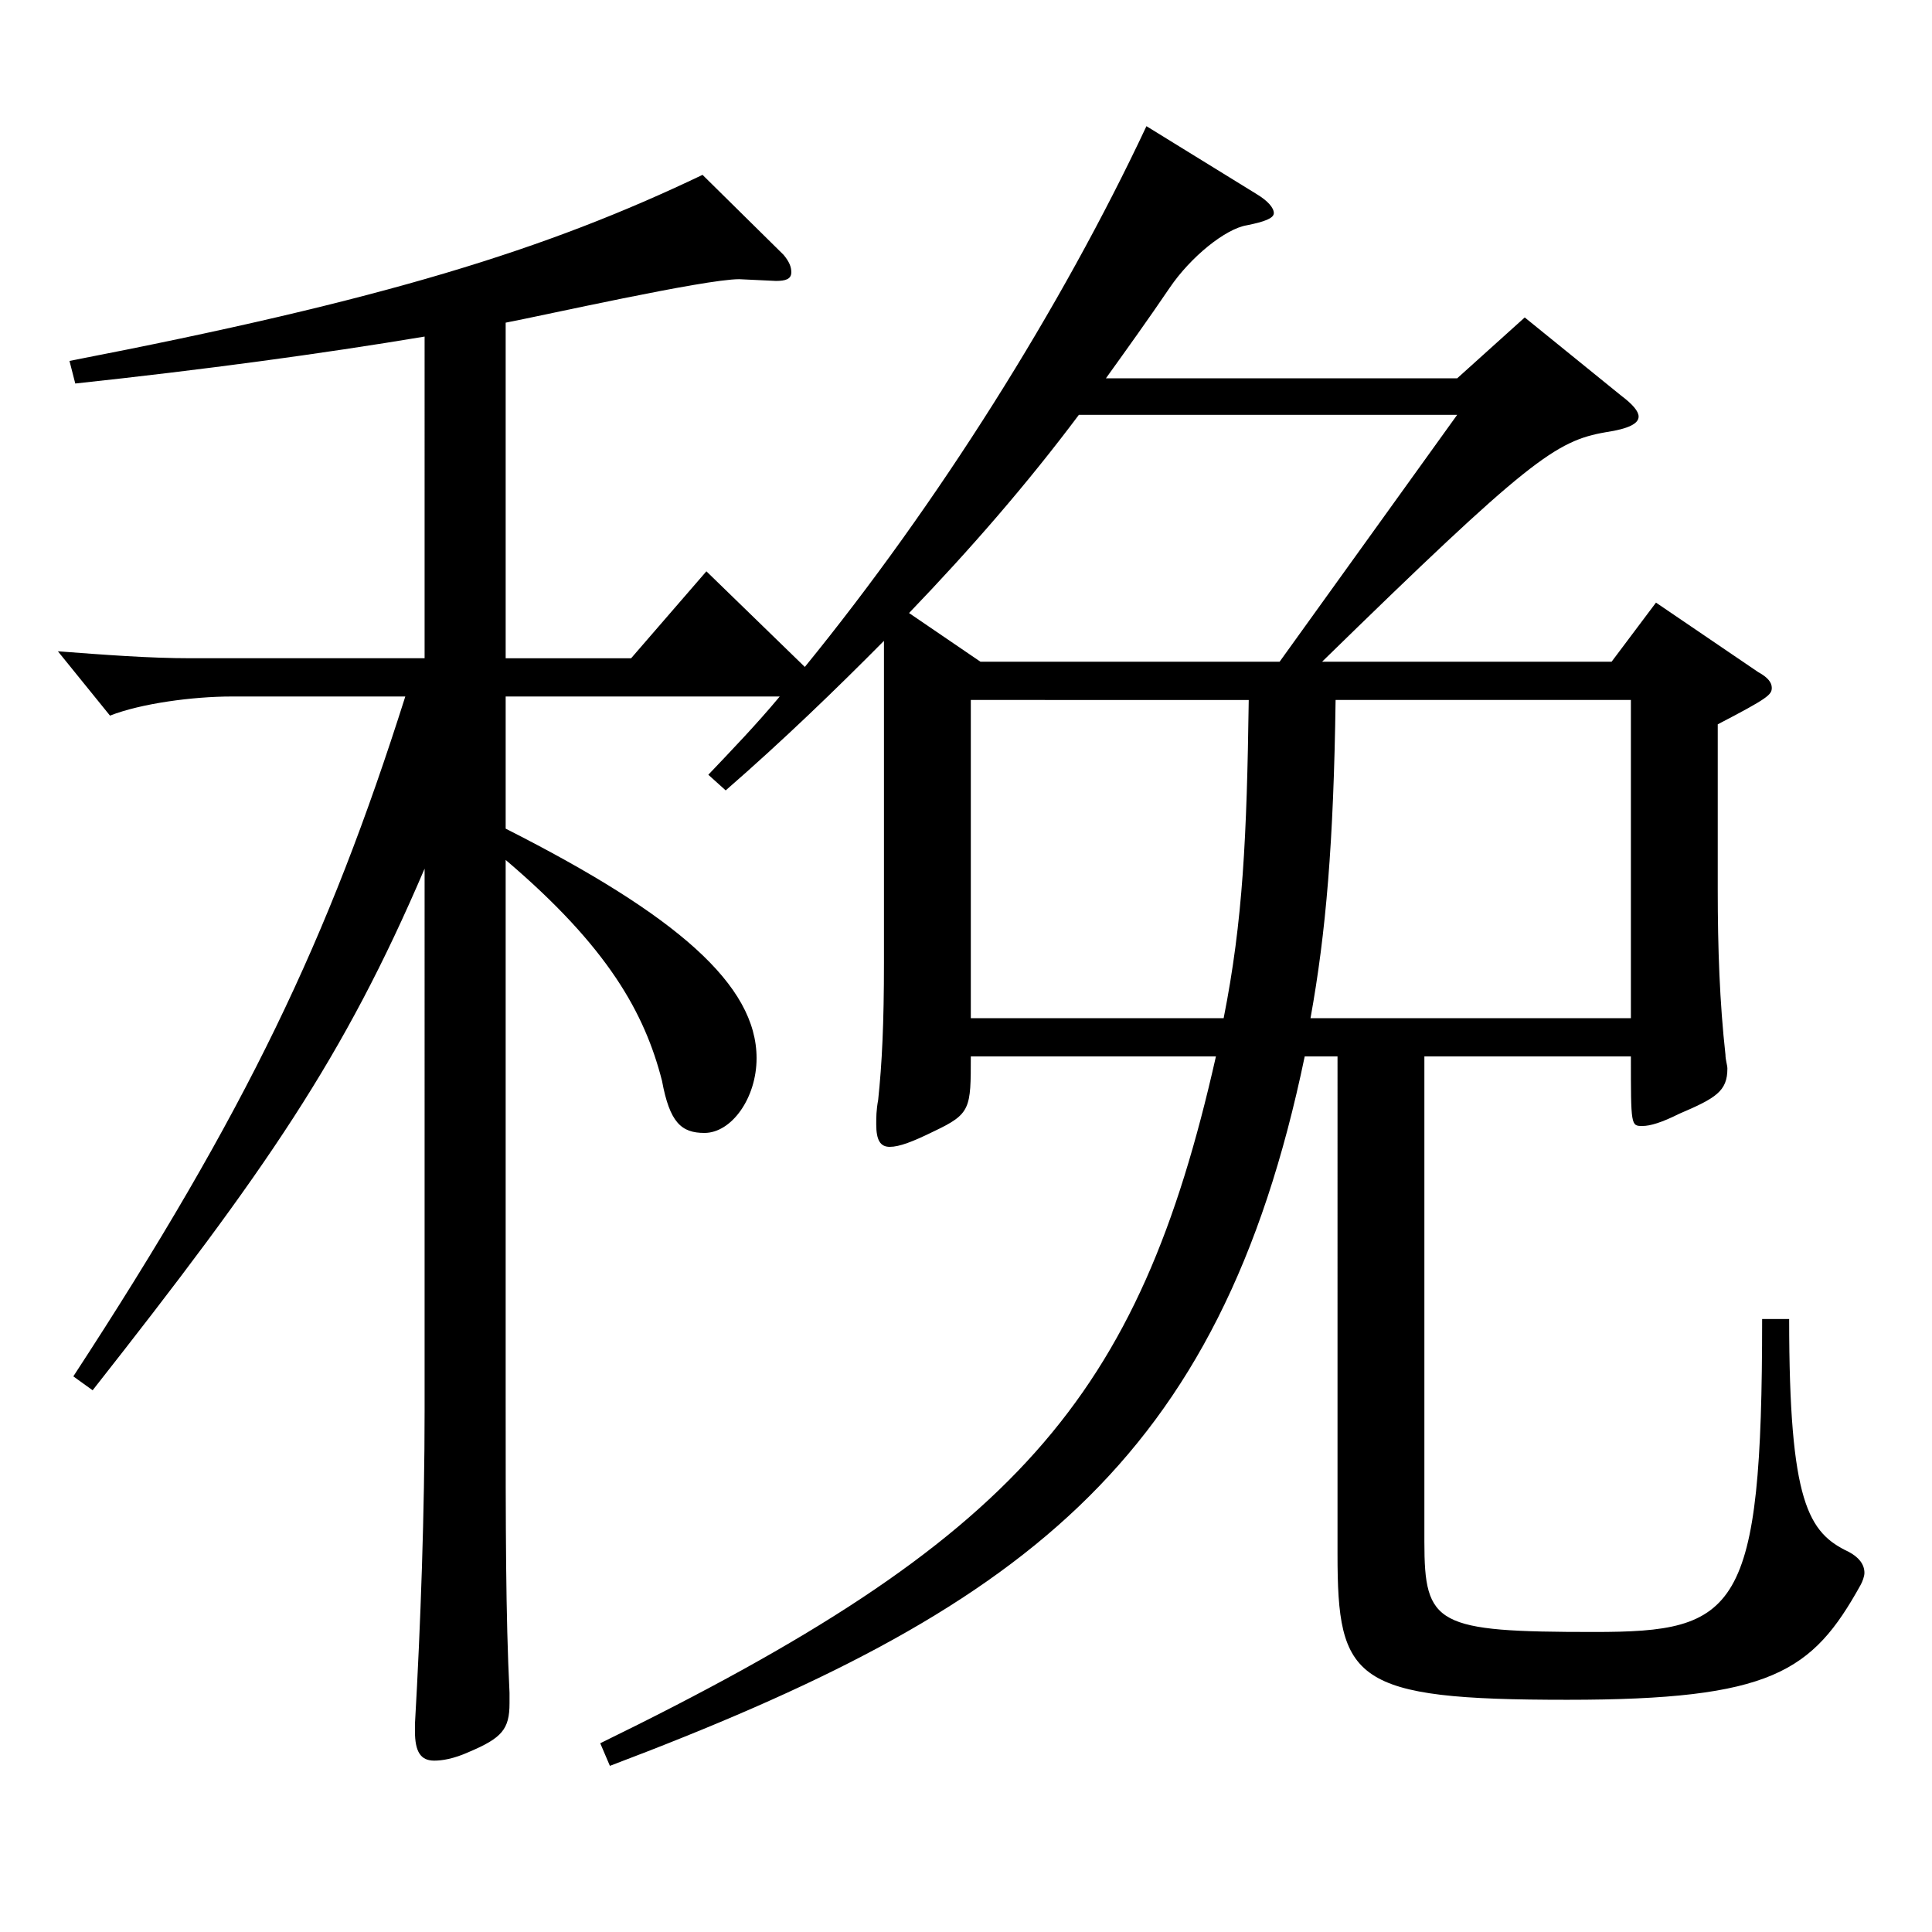
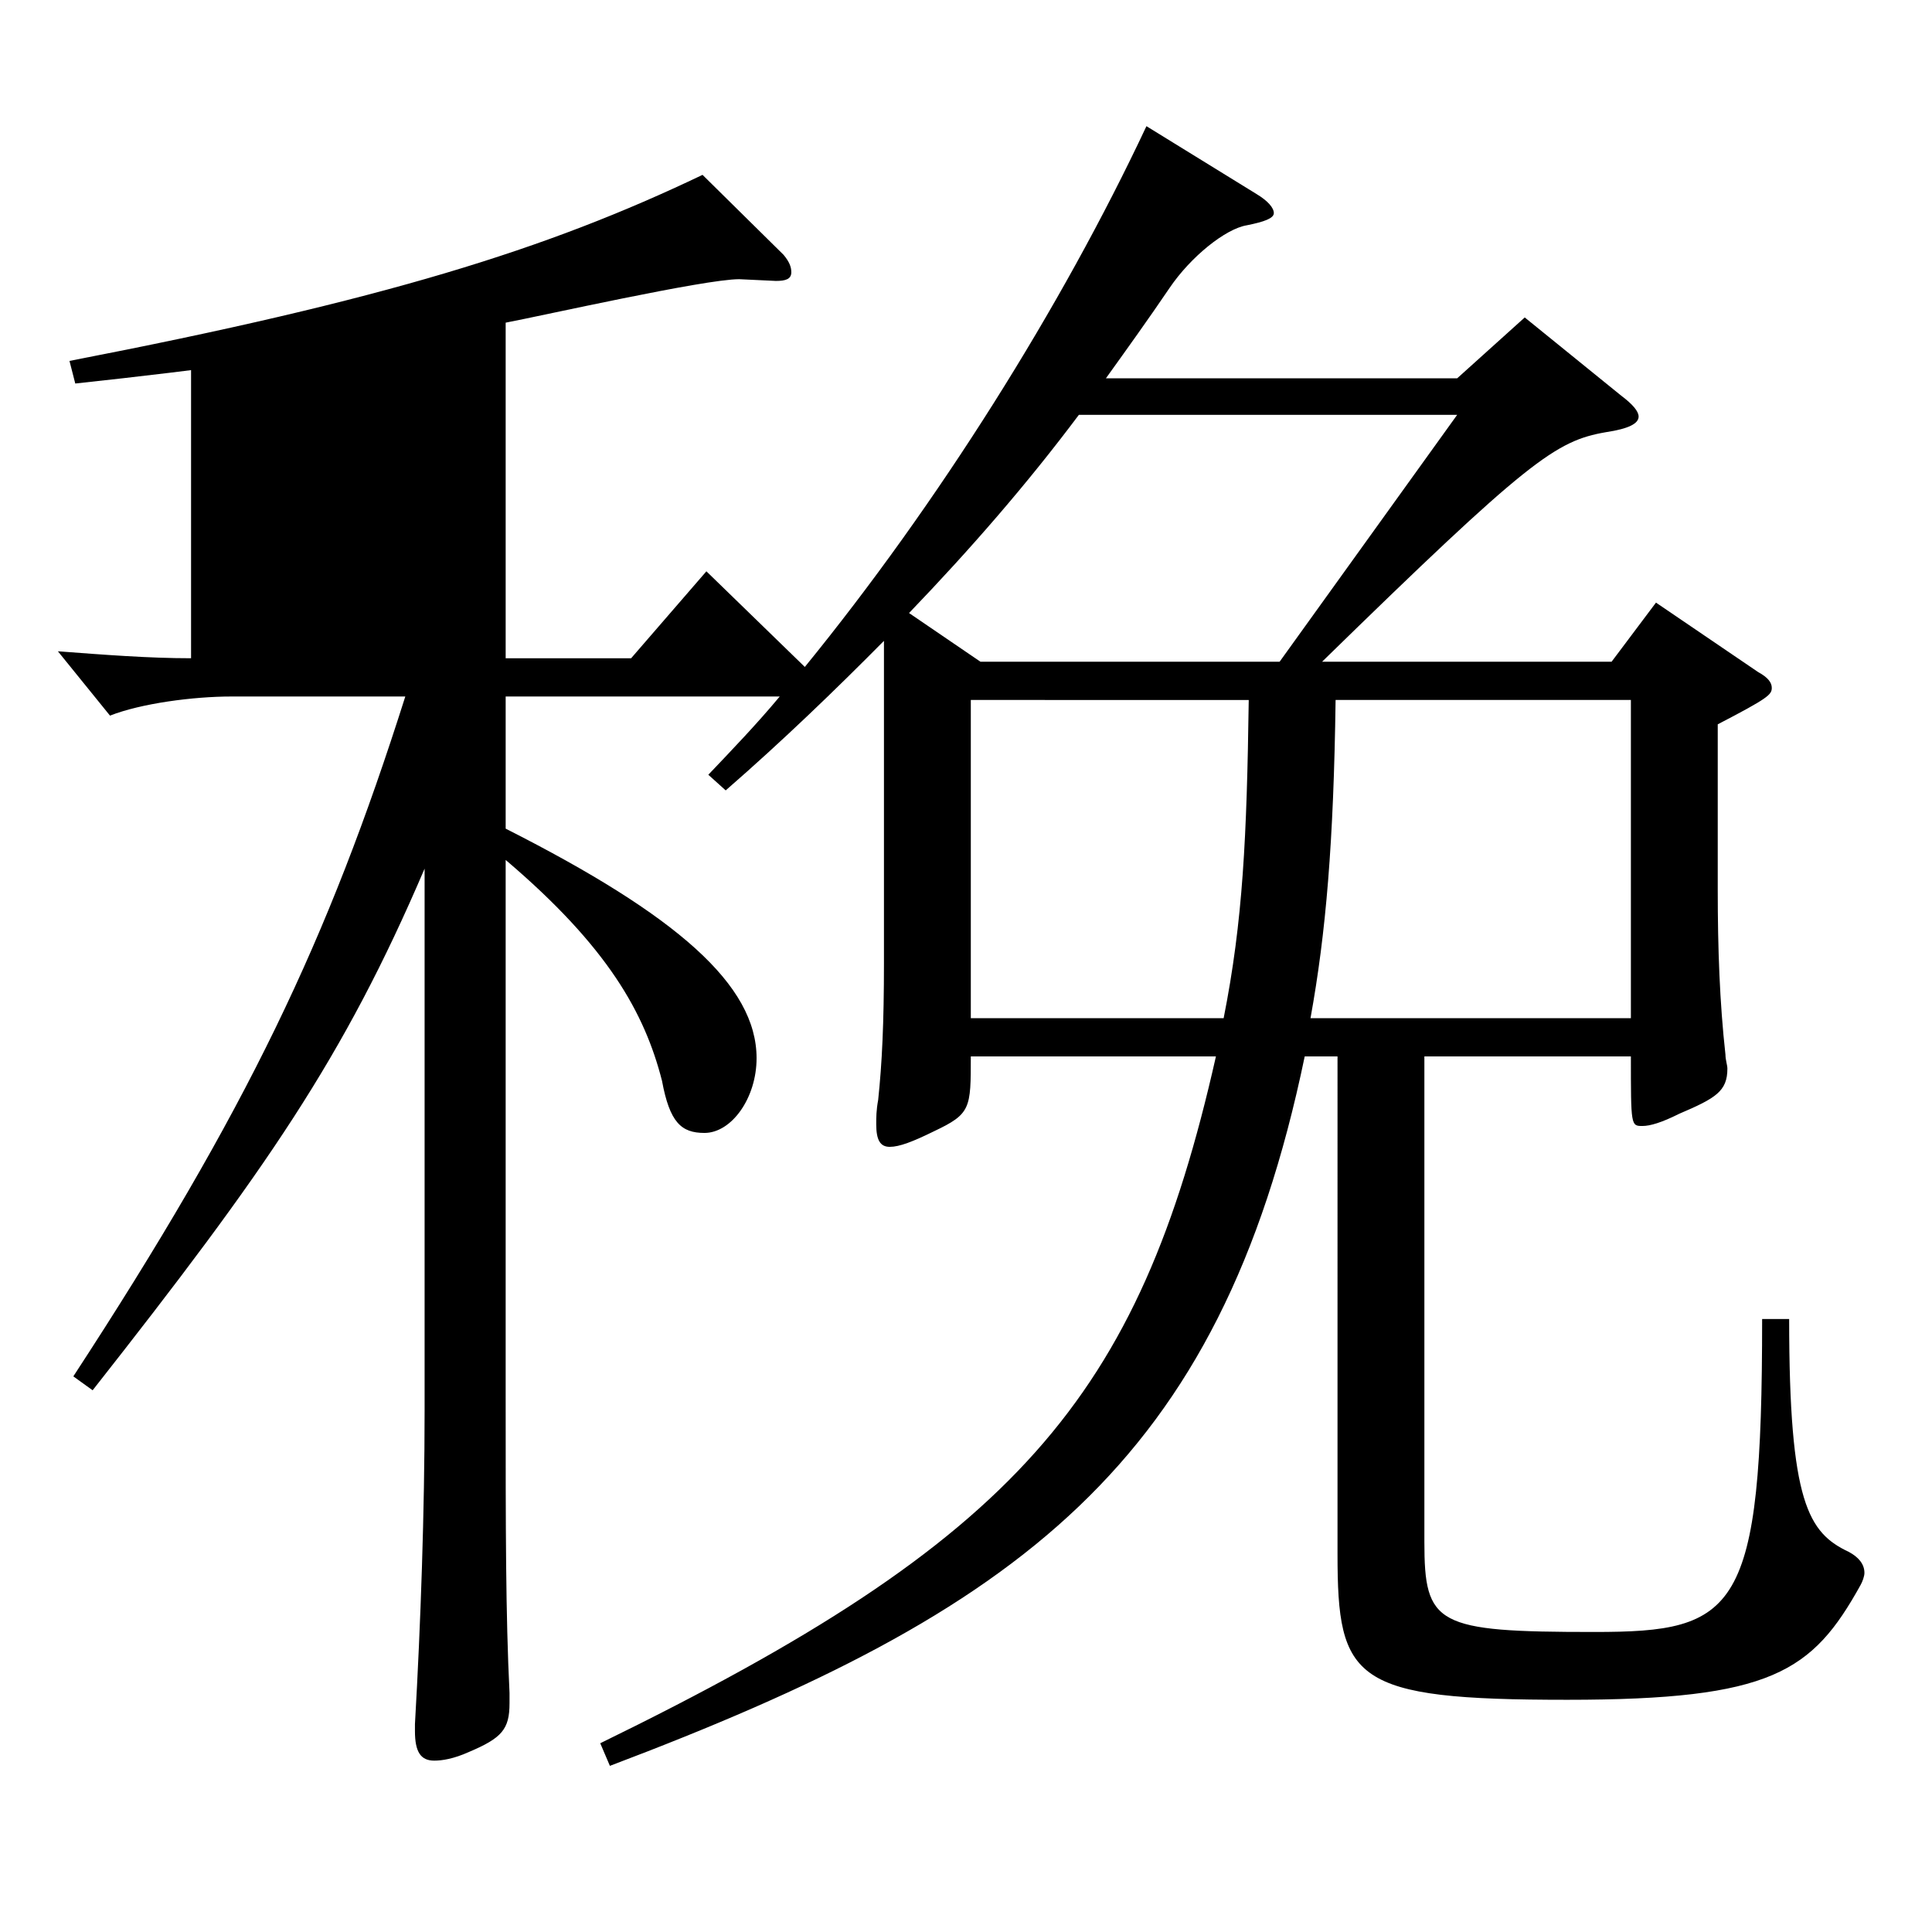
<svg xmlns="http://www.w3.org/2000/svg" version="1.1" id="图层_1" x="0px" y="0px" width="1000px" height="1000px" viewBox="0 0 1000 1000" enable-background="new 0 0 1000 1000" xml:space="preserve">
-   <path d="M219.775,174.209c-53.945,9-113.885,17.1-180.817,24.3l-2.997-11.7c162.836-31.5,246.751-57.6,327.67-96.3l41.957,41.4  c2.997,3.6,3.996,6.3,3.996,9c0,3.6-2.997,4.5-7.991,4.5l-18.981-0.9c-17.981,0-101.897,18.9-120.878,22.5v173.699h64.935l38.961-45  l50.948,49.5c68.931-84.599,132.866-186.299,176.822-279.898l56.942,35.1c5.994,3.6,8.99,7.2,8.99,9.9s-4.994,4.5-13.985,6.3  c-10.989,1.8-28.971,16.2-39.96,32.4c-10.988,16.2-21.978,31.5-32.967,46.8h181.817l34.964-31.5l49.95,40.5  c5.994,4.5,8.991,8.1,8.991,10.8c0,3.6-4.995,6.3-16.983,8.1c-25.974,4.5-39.96,14.4-146.852,118.799h149.849l22.977-30.6l52.947,36  c4.994,2.7,6.992,5.4,6.992,8.1c0,3.6-1.998,5.4-27.972,18.9v85.5c0,30.6,0.999,58.5,3.996,85.499c0,2.7,0.999,5.4,0.999,7.2  c0,11.7-5.994,15.3-24.975,23.4c-8.991,4.5-14.985,6.3-18.98,6.3c-5.994,0-5.994,0-5.994-36H737.254v251.098  c0,43.2,5.994,46.8,87.911,46.8c73.926,0,86.913-9.9,86.913-161.999h13.985c0,95.399,9.99,110.699,30.969,120.599  c4.995,2.7,7.992,6.3,7.992,10.8c0,1.8-0.999,4.5-1.998,6.3c-24.975,45-45.954,59.4-151.847,59.4  c-110.889,0-118.881-9.9-118.881-75.6V546.806h-16.982C631.36,758.305,527.466,833.904,315.679,914.004l-4.995-11.7  c215.783-105.299,278.72-178.199,318.679-355.498H502.49c0,27,0,29.7-18.98,38.7c-10.989,5.4-17.981,8.1-22.977,8.1  s-6.993-3.6-6.993-11.7c0-3.6,0-7.2,0.999-12.6c1.998-18.9,2.997-39.6,2.997-71.1V331.708c-24.975,25.2-51.948,51.3-81.918,77.399  l-8.99-8.1c11.987-12.6,24.975-26.1,36.963-40.5H261.733v68.4c88.91,45,129.869,80.999,129.869,118.799  c0,20.7-12.987,38.7-26.973,38.7c-11.988,0-17.982-5.4-21.979-27c-8.99-35.1-27.972-69.3-80.918-114.299v278.098  c0,68.4,0,112.499,1.998,152.999v5.4c0,13.5-3.996,18-20.979,25.2c-7.992,3.6-13.986,4.5-17.982,4.5c-6.993,0-9.99-4.5-9.99-15.3  v-3.6c2.997-52.2,4.995-110.699,4.995-161.999V449.607c-41.957,98.099-81.917,155.699-171.826,269.998l-9.99-7.2  c89.909-137.699,131.867-225.898,171.827-351.898h-89.91c-19.979,0-46.952,3.6-62.937,9.9l-26.973-33.3  c23.976,1.8,46.953,3.6,68.931,3.6h120.878V174.209z M507.485,342.508h154.844l91.908-127.799H558.435  c-26.974,36-55.944,69.3-87.912,102.599L507.485,342.508z M633.358,527.006c9.99-50.399,11.988-93.599,12.987-164.699H502.49  v164.699H633.358z M844.146,527.006V362.307H691.3c-0.998,73.8-4.994,120.599-12.986,164.699H844.146z" />
+   <path d="M219.775,174.209c-53.945,9-113.885,17.1-180.817,24.3l-2.997-11.7c162.836-31.5,246.751-57.6,327.67-96.3l41.957,41.4  c2.997,3.6,3.996,6.3,3.996,9c0,3.6-2.997,4.5-7.991,4.5l-18.981-0.9c-17.981,0-101.897,18.9-120.878,22.5v173.699h64.935l38.961-45  l50.948,49.5c68.931-84.599,132.866-186.299,176.822-279.898l56.942,35.1c5.994,3.6,8.99,7.2,8.99,9.9s-4.994,4.5-13.985,6.3  c-10.989,1.8-28.971,16.2-39.96,32.4c-10.988,16.2-21.978,31.5-32.967,46.8h181.817l34.964-31.5l49.95,40.5  c5.994,4.5,8.991,8.1,8.991,10.8c0,3.6-4.995,6.3-16.983,8.1c-25.974,4.5-39.96,14.4-146.852,118.799h149.849l22.977-30.6l52.947,36  c4.994,2.7,6.992,5.4,6.992,8.1c0,3.6-1.998,5.4-27.972,18.9v85.5c0,30.6,0.999,58.5,3.996,85.499c0,2.7,0.999,5.4,0.999,7.2  c0,11.7-5.994,15.3-24.975,23.4c-8.991,4.5-14.985,6.3-18.98,6.3c-5.994,0-5.994,0-5.994-36H737.254v251.098  c0,43.2,5.994,46.8,87.911,46.8c73.926,0,86.913-9.9,86.913-161.999h13.985c0,95.399,9.99,110.699,30.969,120.599  c4.995,2.7,7.992,6.3,7.992,10.8c0,1.8-0.999,4.5-1.998,6.3c-24.975,45-45.954,59.4-151.847,59.4  c-110.889,0-118.881-9.9-118.881-75.6V546.806h-16.982C631.36,758.305,527.466,833.904,315.679,914.004l-4.995-11.7  c215.783-105.299,278.72-178.199,318.679-355.498H502.49c0,27,0,29.7-18.98,38.7c-10.989,5.4-17.981,8.1-22.977,8.1  s-6.993-3.6-6.993-11.7c0-3.6,0-7.2,0.999-12.6c1.998-18.9,2.997-39.6,2.997-71.1V331.708c-24.975,25.2-51.948,51.3-81.918,77.399  l-8.99-8.1c11.987-12.6,24.975-26.1,36.963-40.5H261.733v68.4c88.91,45,129.869,80.999,129.869,118.799  c0,20.7-12.987,38.7-26.973,38.7c-11.988,0-17.982-5.4-21.979-27c-8.99-35.1-27.972-69.3-80.918-114.299v278.098  c0,68.4,0,112.499,1.998,152.999v5.4c0,13.5-3.996,18-20.979,25.2c-7.992,3.6-13.986,4.5-17.982,4.5c-6.993,0-9.99-4.5-9.99-15.3  v-3.6c2.997-52.2,4.995-110.699,4.995-161.999V449.607c-41.957,98.099-81.917,155.699-171.826,269.998l-9.99-7.2  c89.909-137.699,131.867-225.898,171.827-351.898h-89.91c-19.979,0-46.952,3.6-62.937,9.9l-26.973-33.3  c23.976,1.8,46.953,3.6,68.931,3.6V174.209z M507.485,342.508h154.844l91.908-127.799H558.435  c-26.974,36-55.944,69.3-87.912,102.599L507.485,342.508z M633.358,527.006c9.99-50.399,11.988-93.599,12.987-164.699H502.49  v164.699H633.358z M844.146,527.006V362.307H691.3c-0.998,73.8-4.994,120.599-12.986,164.699H844.146z" />
</svg>